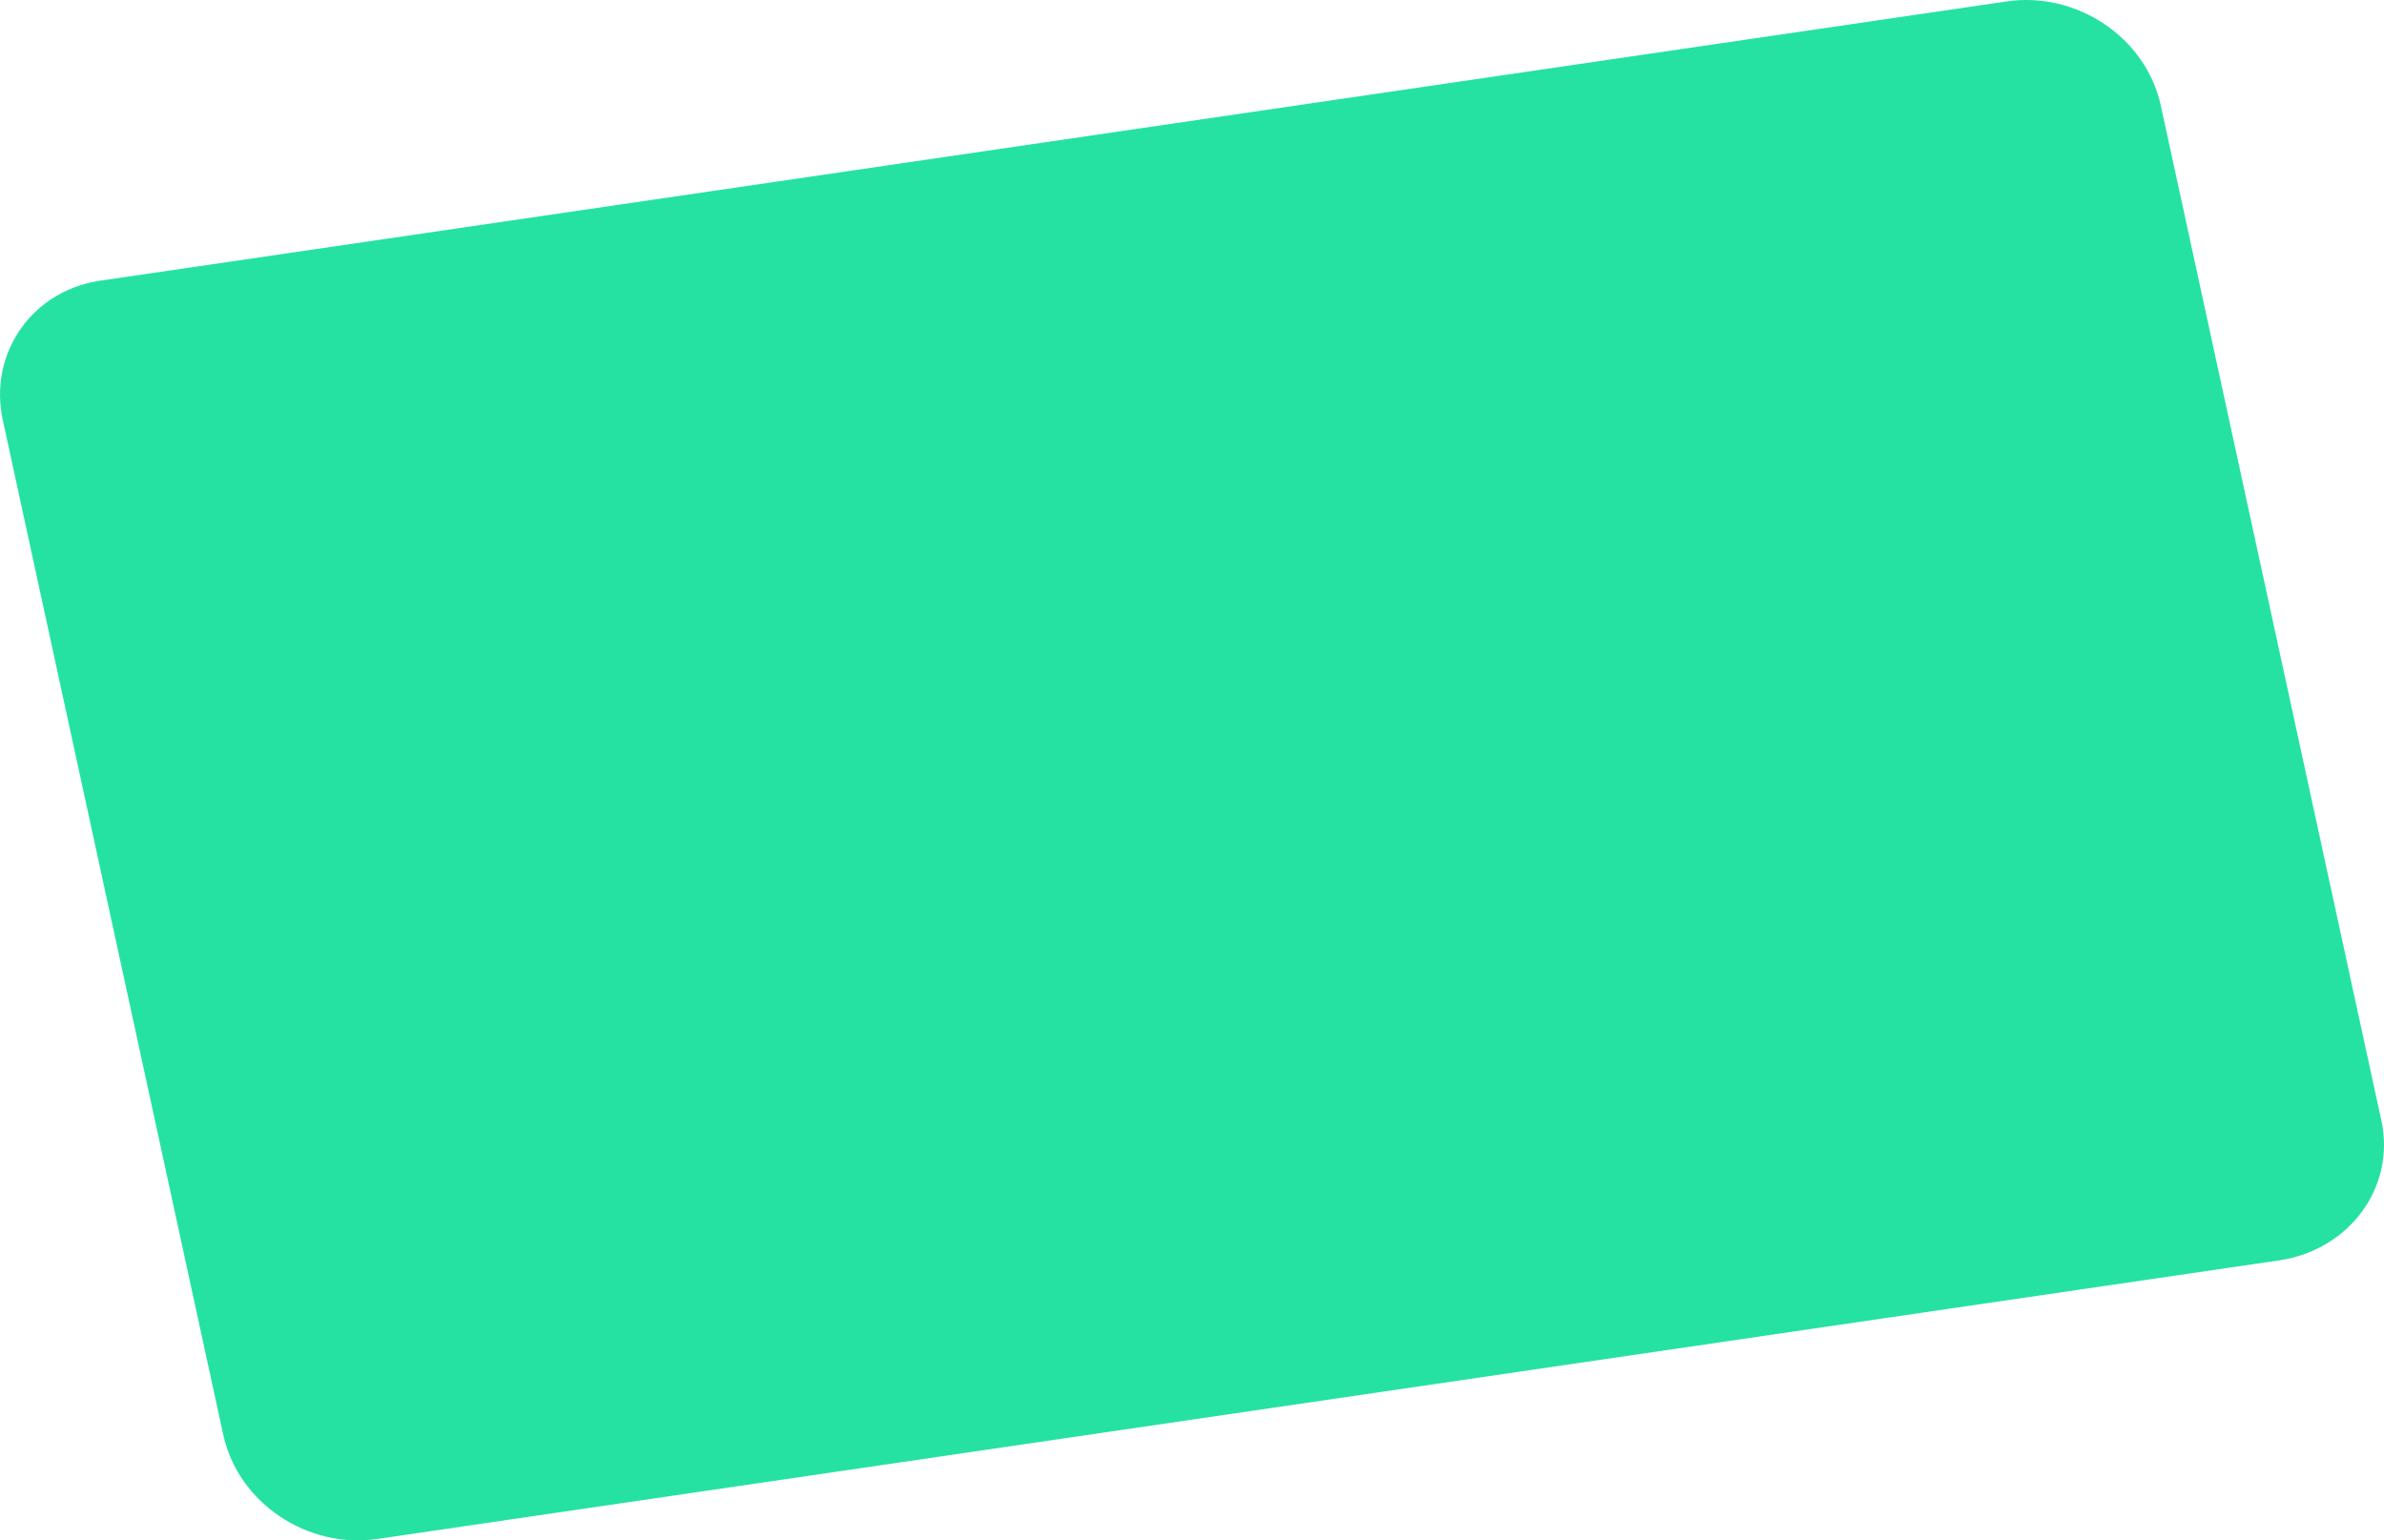
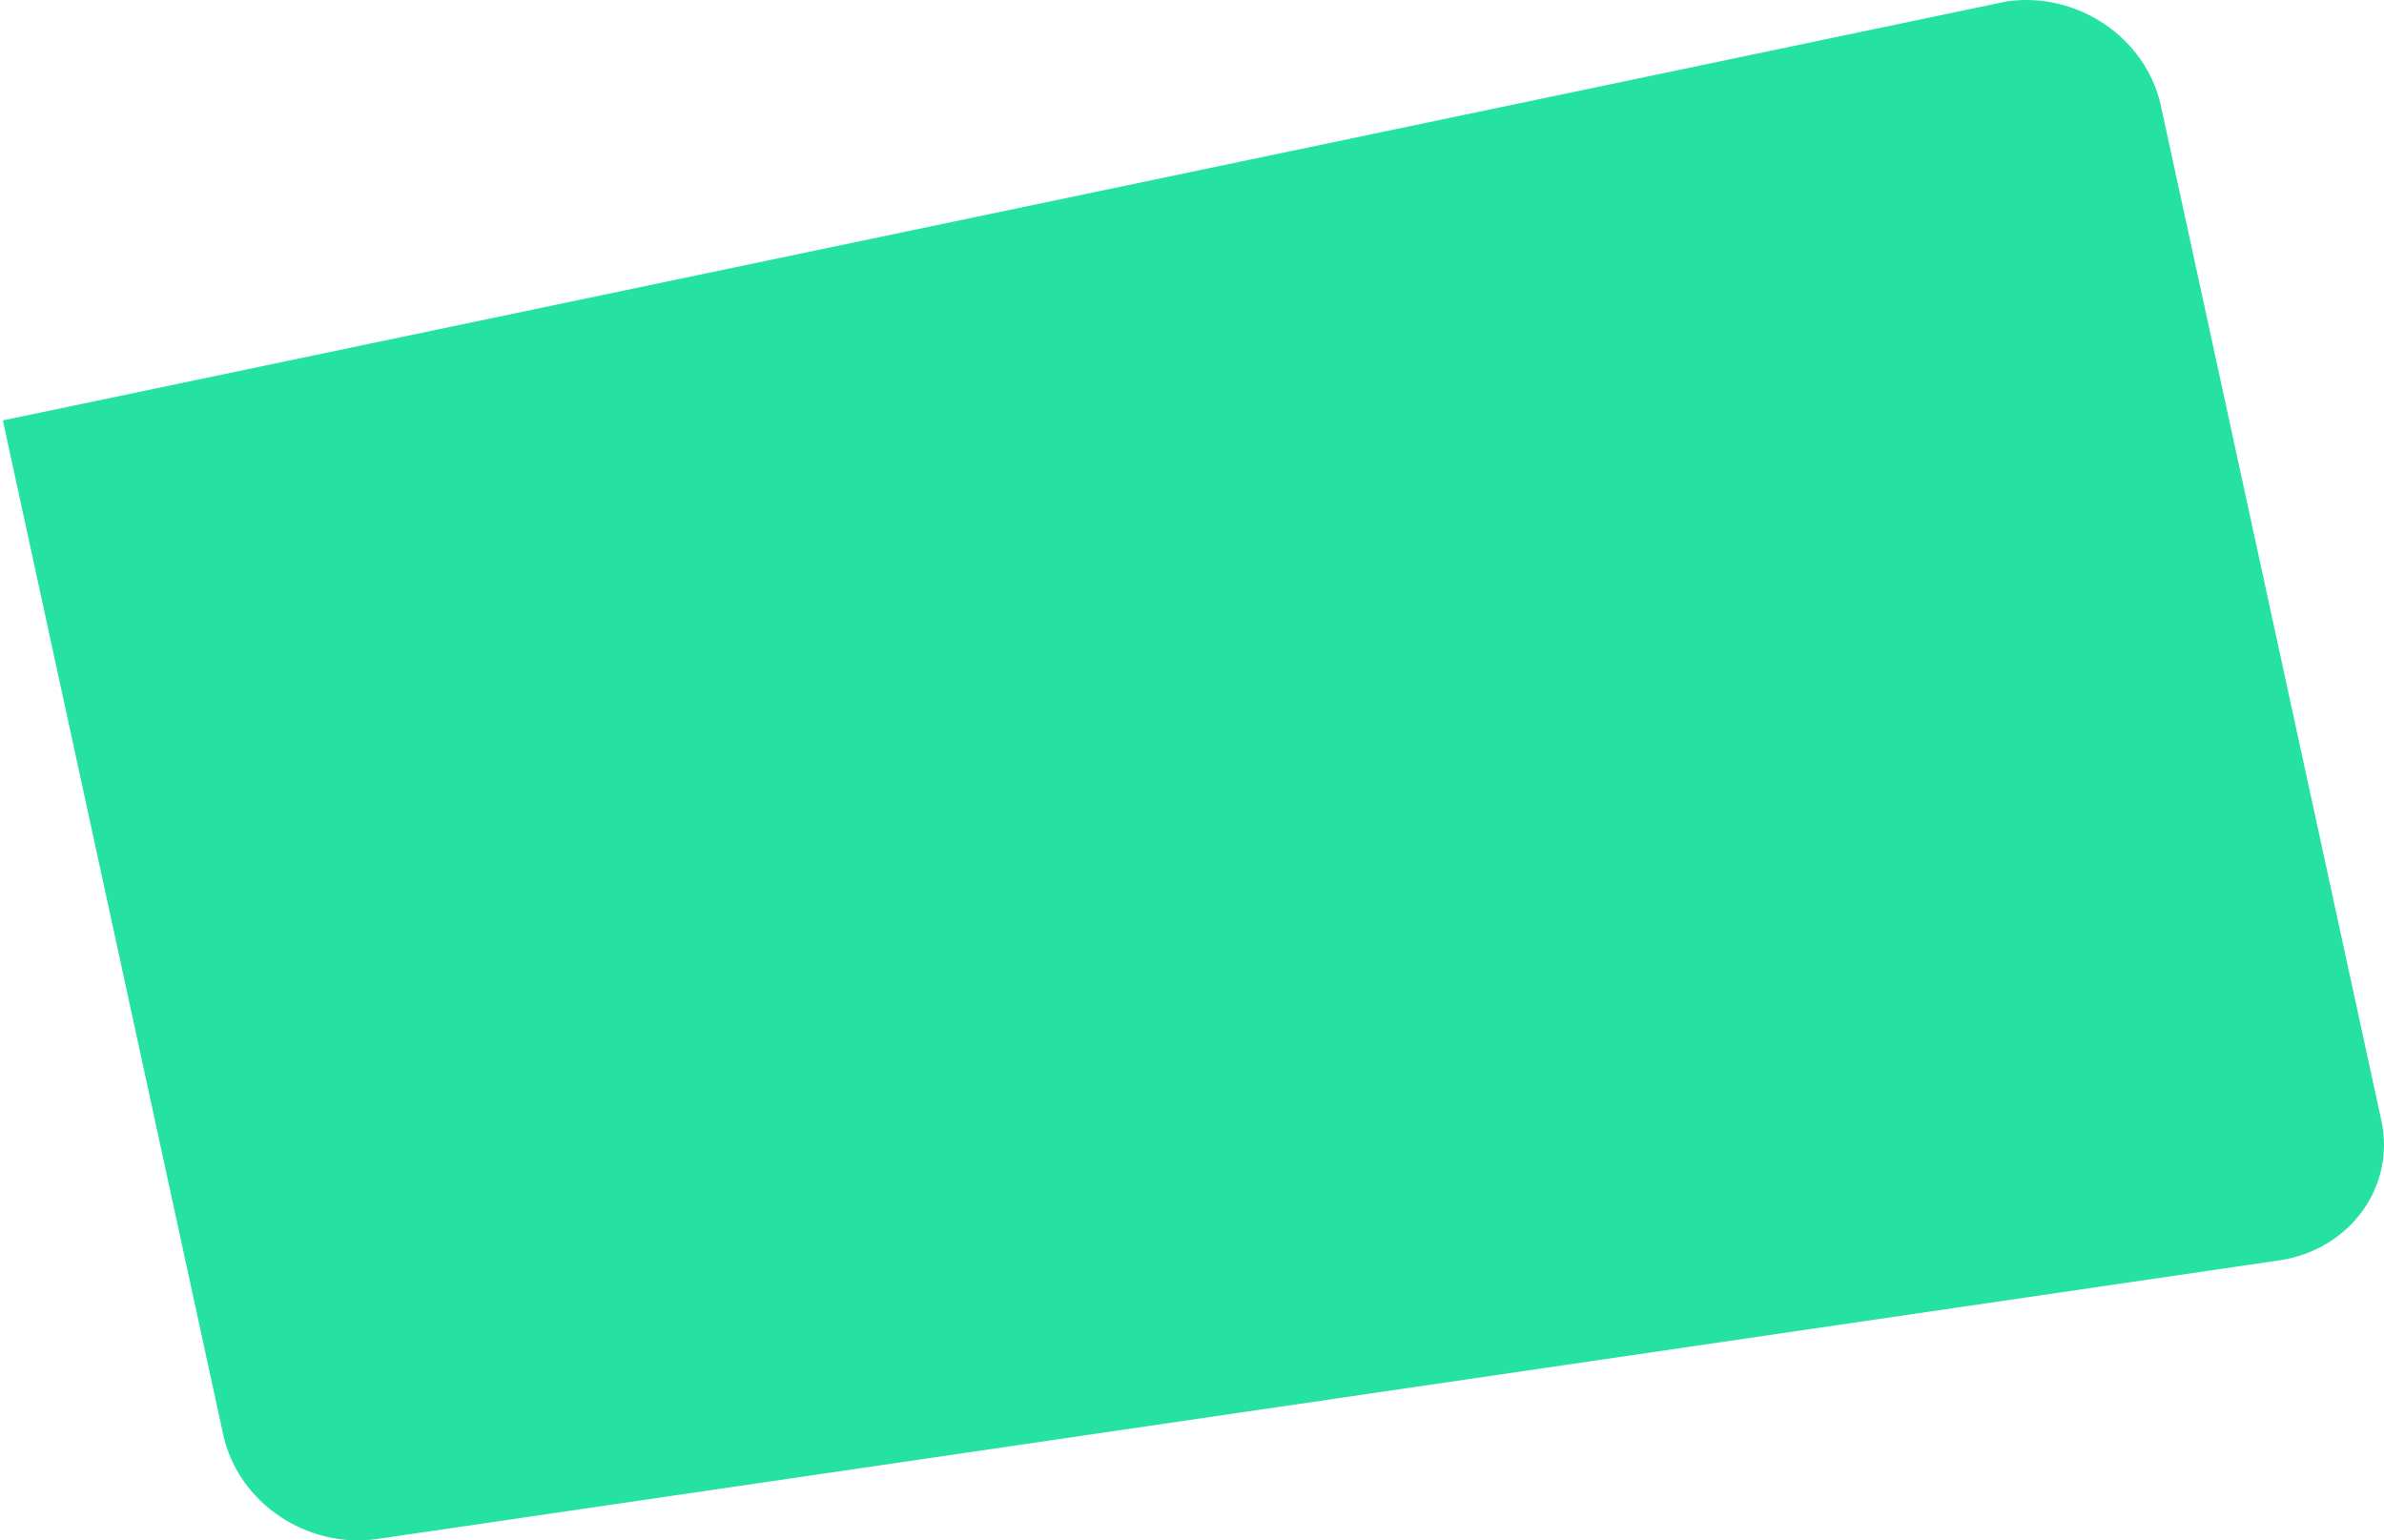
<svg xmlns="http://www.w3.org/2000/svg" fill="none" height="100%" overflow="visible" preserveAspectRatio="none" style="display: block;" viewBox="0 0 65 42" width="100%">
-   <path d="M62.153 34.364L10.298 41.96C8.393 42.245 6.487 40.989 6.083 39.104L0.078 11.463C-0.327 9.635 0.886 7.865 2.849 7.636L54.704 0.04C56.61 -0.245 58.515 1.011 58.919 2.896L64.925 30.538C65.329 32.365 64.059 34.078 62.153 34.364Z" fill="#25E2A3" id="Vector" />
+   <path d="M62.153 34.364L10.298 41.96C8.393 42.245 6.487 40.989 6.083 39.104L0.078 11.463L54.704 0.04C56.61 -0.245 58.515 1.011 58.919 2.896L64.925 30.538C65.329 32.365 64.059 34.078 62.153 34.364Z" fill="#25E2A3" id="Vector" />
</svg>